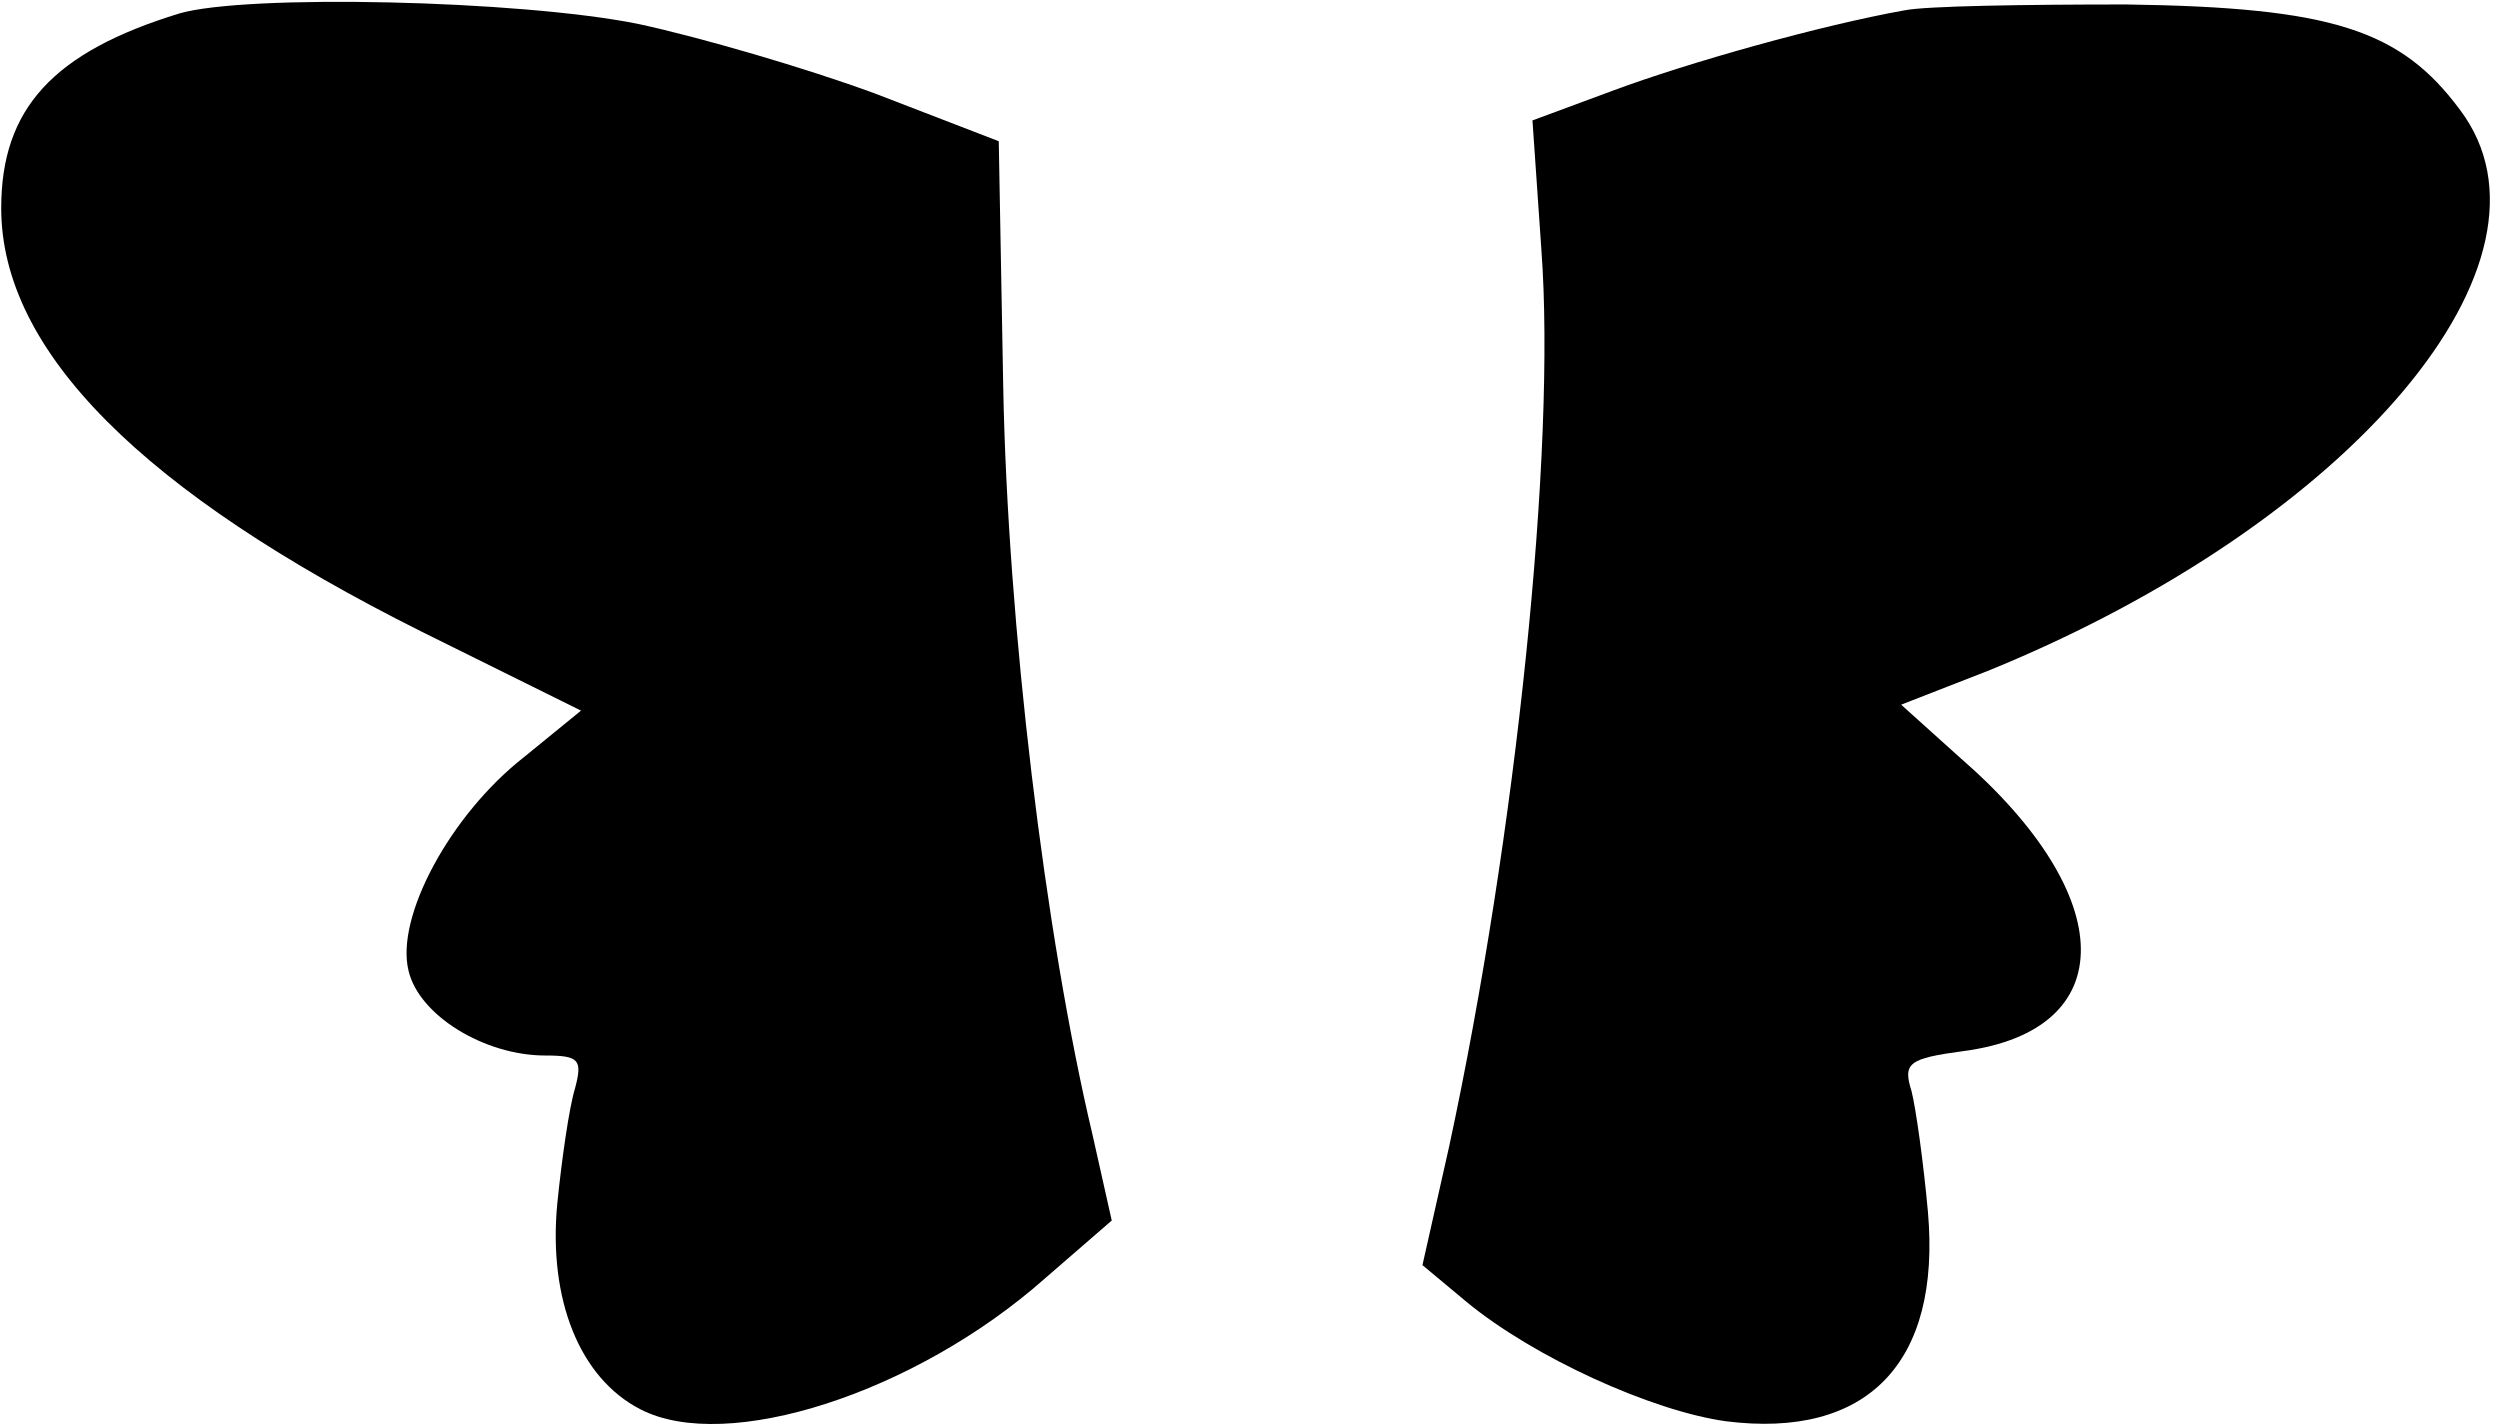
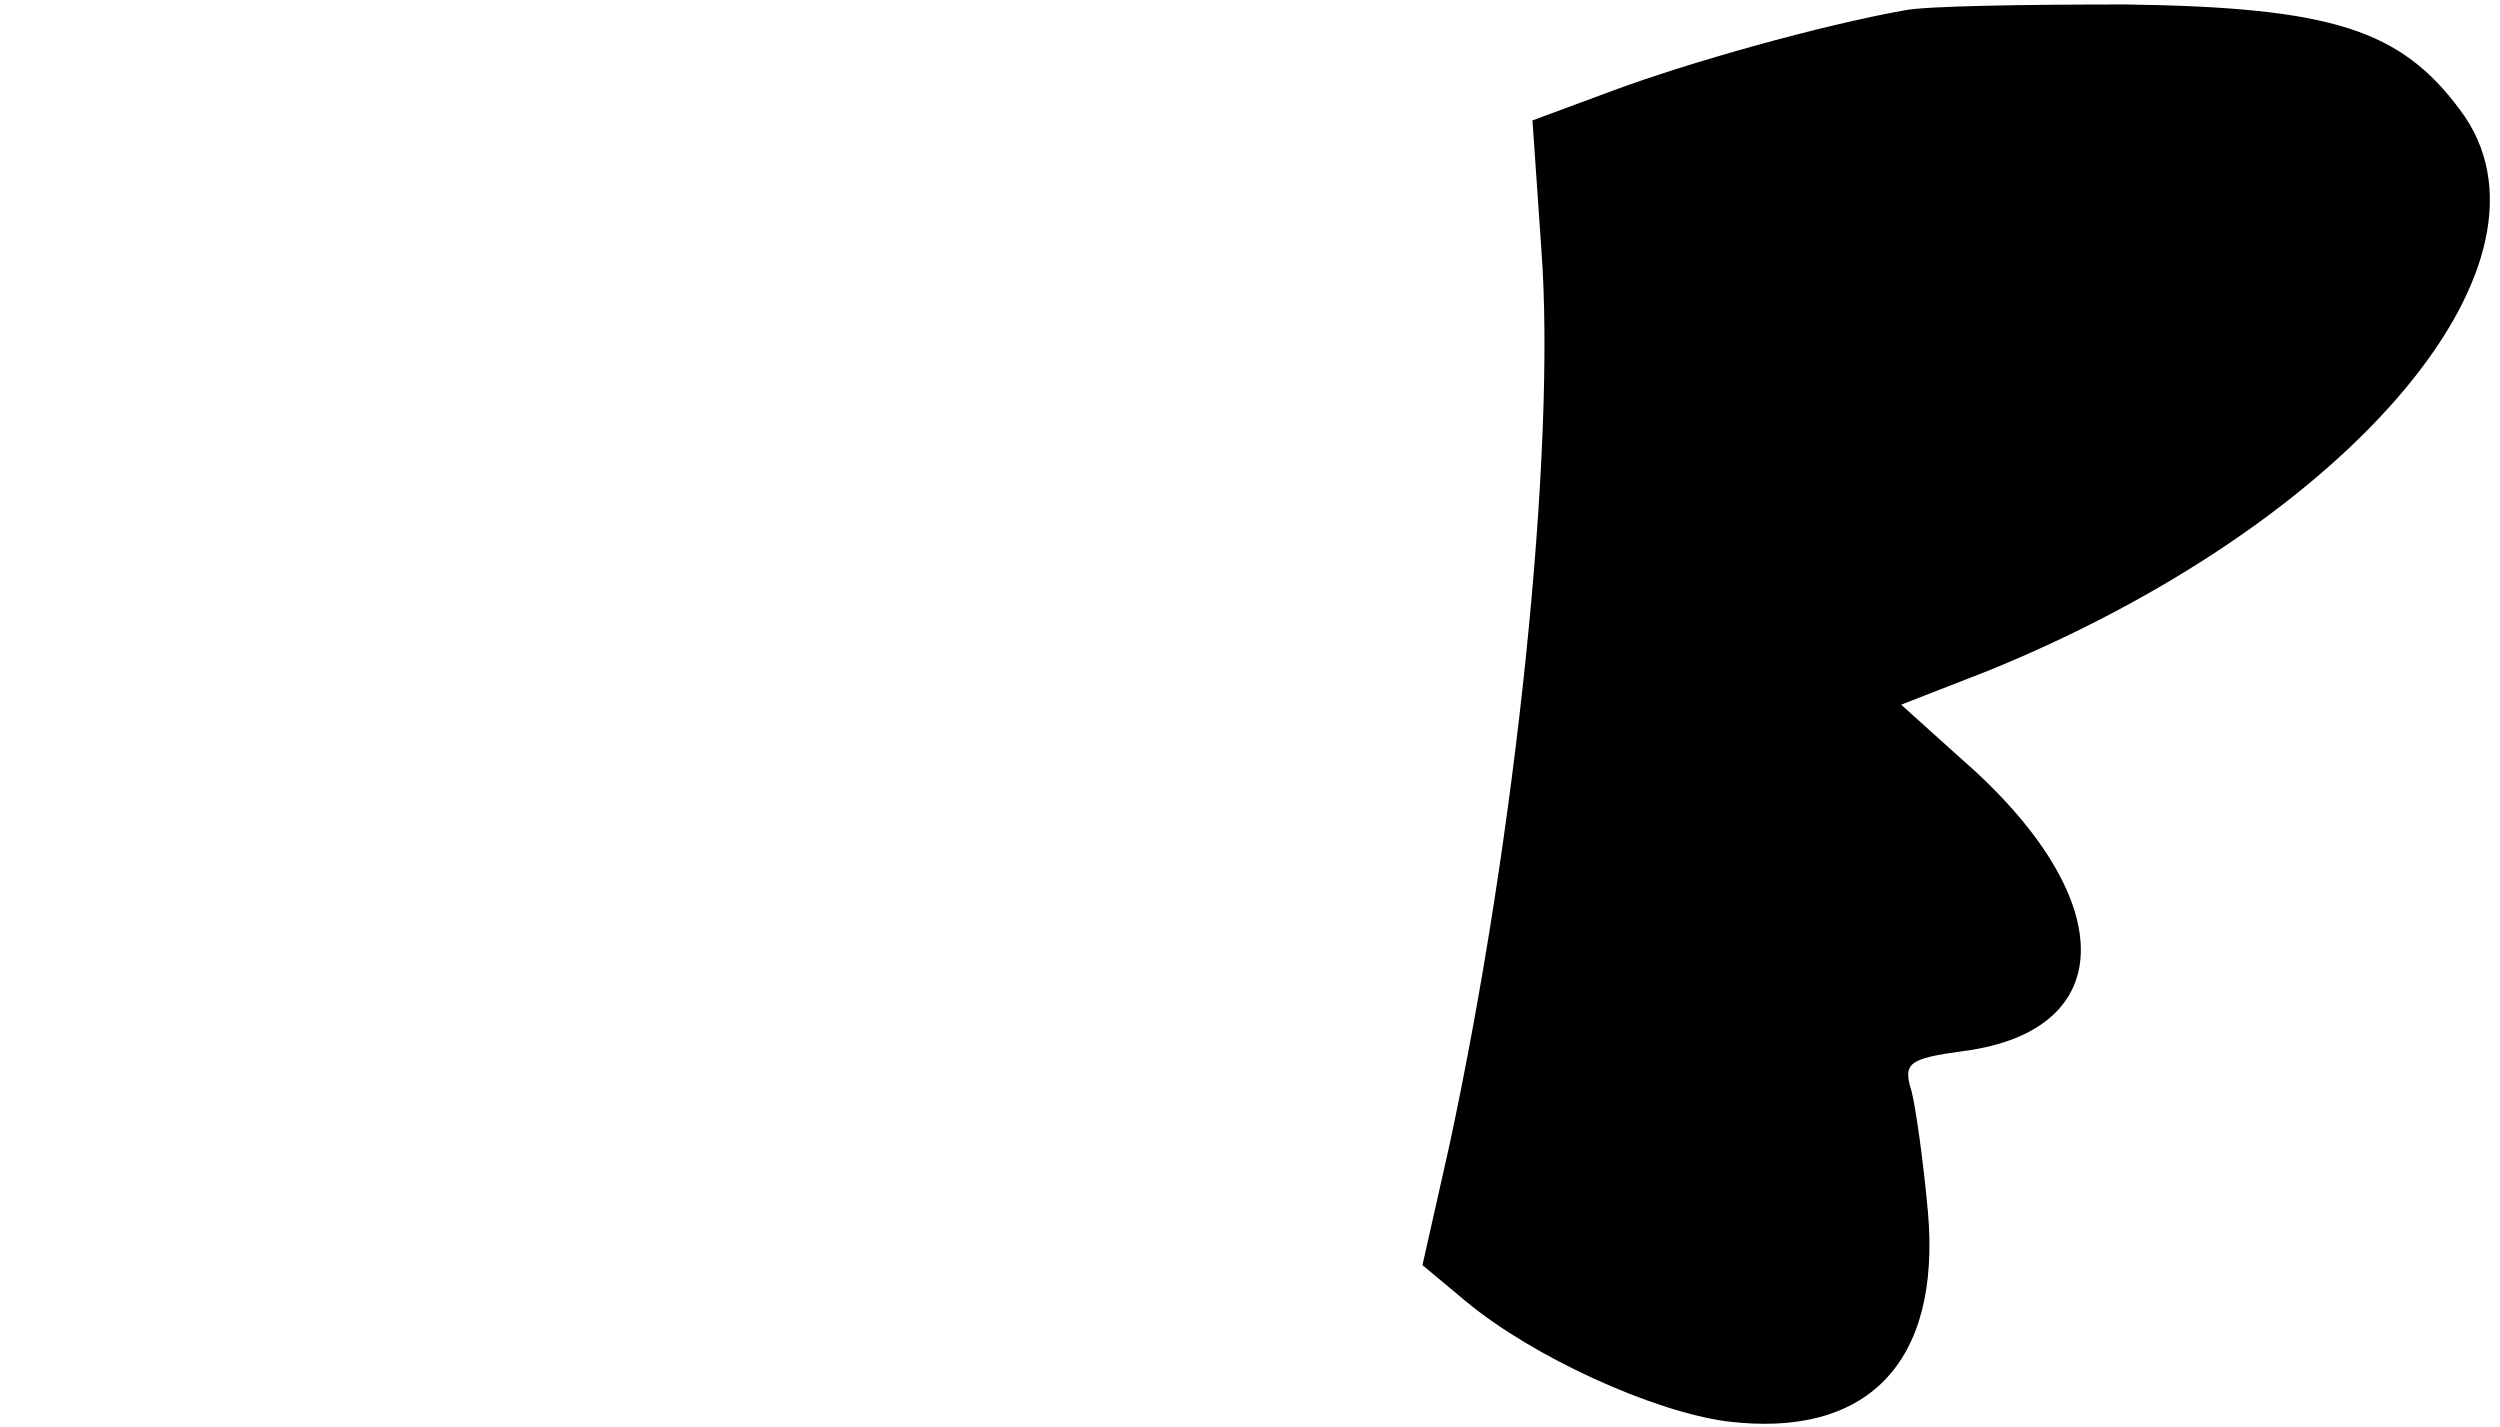
<svg xmlns="http://www.w3.org/2000/svg" version="1.0" width="44.206mm" height="25.236mm" viewBox="0 0 168 96" preserveAspectRatio="xMidYMid meet">
  <g transform="translate(0,96) scale(0.1,-0.1)" fill="#000000" stroke="none">
-     <path d="M120 951 c-85 -26 -120 -64 -120 -131 0 -96 95 -191 283 -285 l107 -53 -38 -31 c-50 -39 -87 -108 -78 -144 7 -30 51 -57 92 -57 23 0 25 -3 20 -22 -4 -13 -9 -48 -12 -78 -6 -64 15 -117 56 -138 58 -30 185 11 272 88 l45 39 -13 58 c-32 135 -57 343 -60 503 l-3 165 -83 32 c-46 17 -118 38 -160 47 -80 16 -263 20 -308 7z" />
    <path d="M1280 953 c-56 -10 -145 -35 -196 -54 l-54 -20 6 -87 c10 -134 -17 -394 -62 -603 l-18 -80 30 -25 c45 -37 124 -73 174 -80 95 -12 145 39 136 141 -3 33 -8 69 -11 81 -6 19 -2 22 35 27 106 14 105 104 -2 197 l-40 36 59 23 c245 100 393 276 317 377 -40 54 -86 69 -224 71 -69 0 -136 -1 -150 -4z" />
  </g>
</svg>